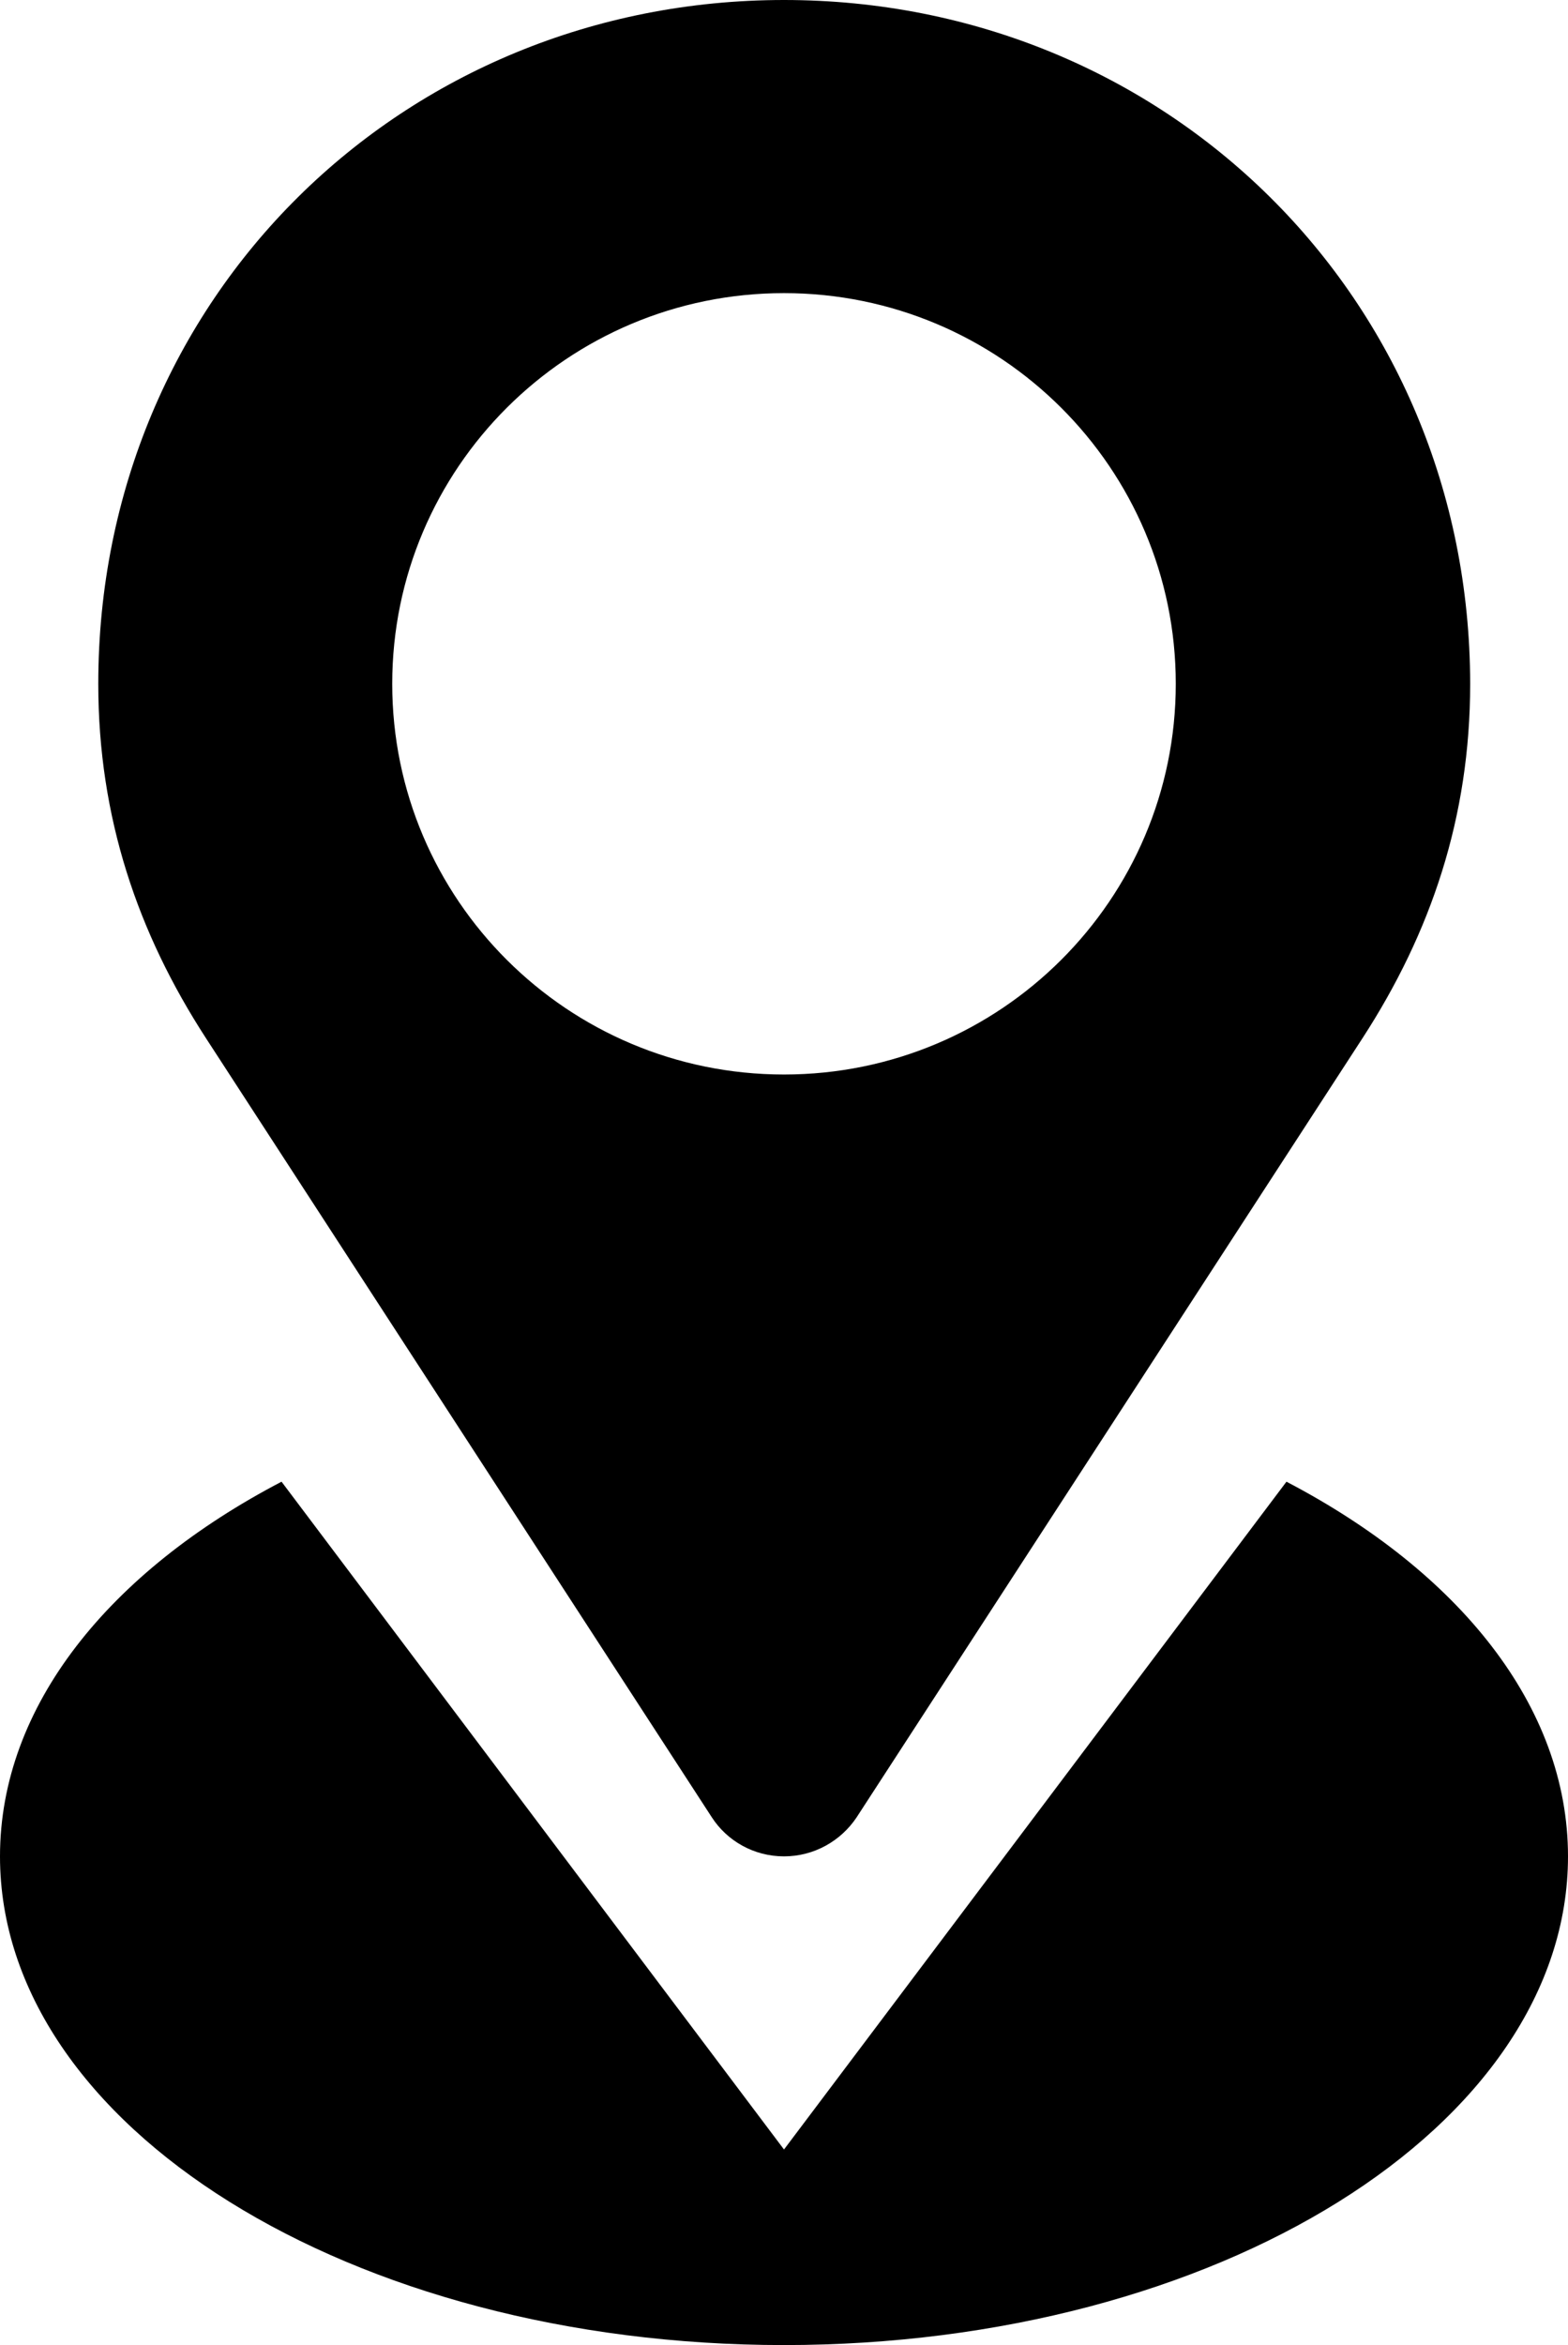
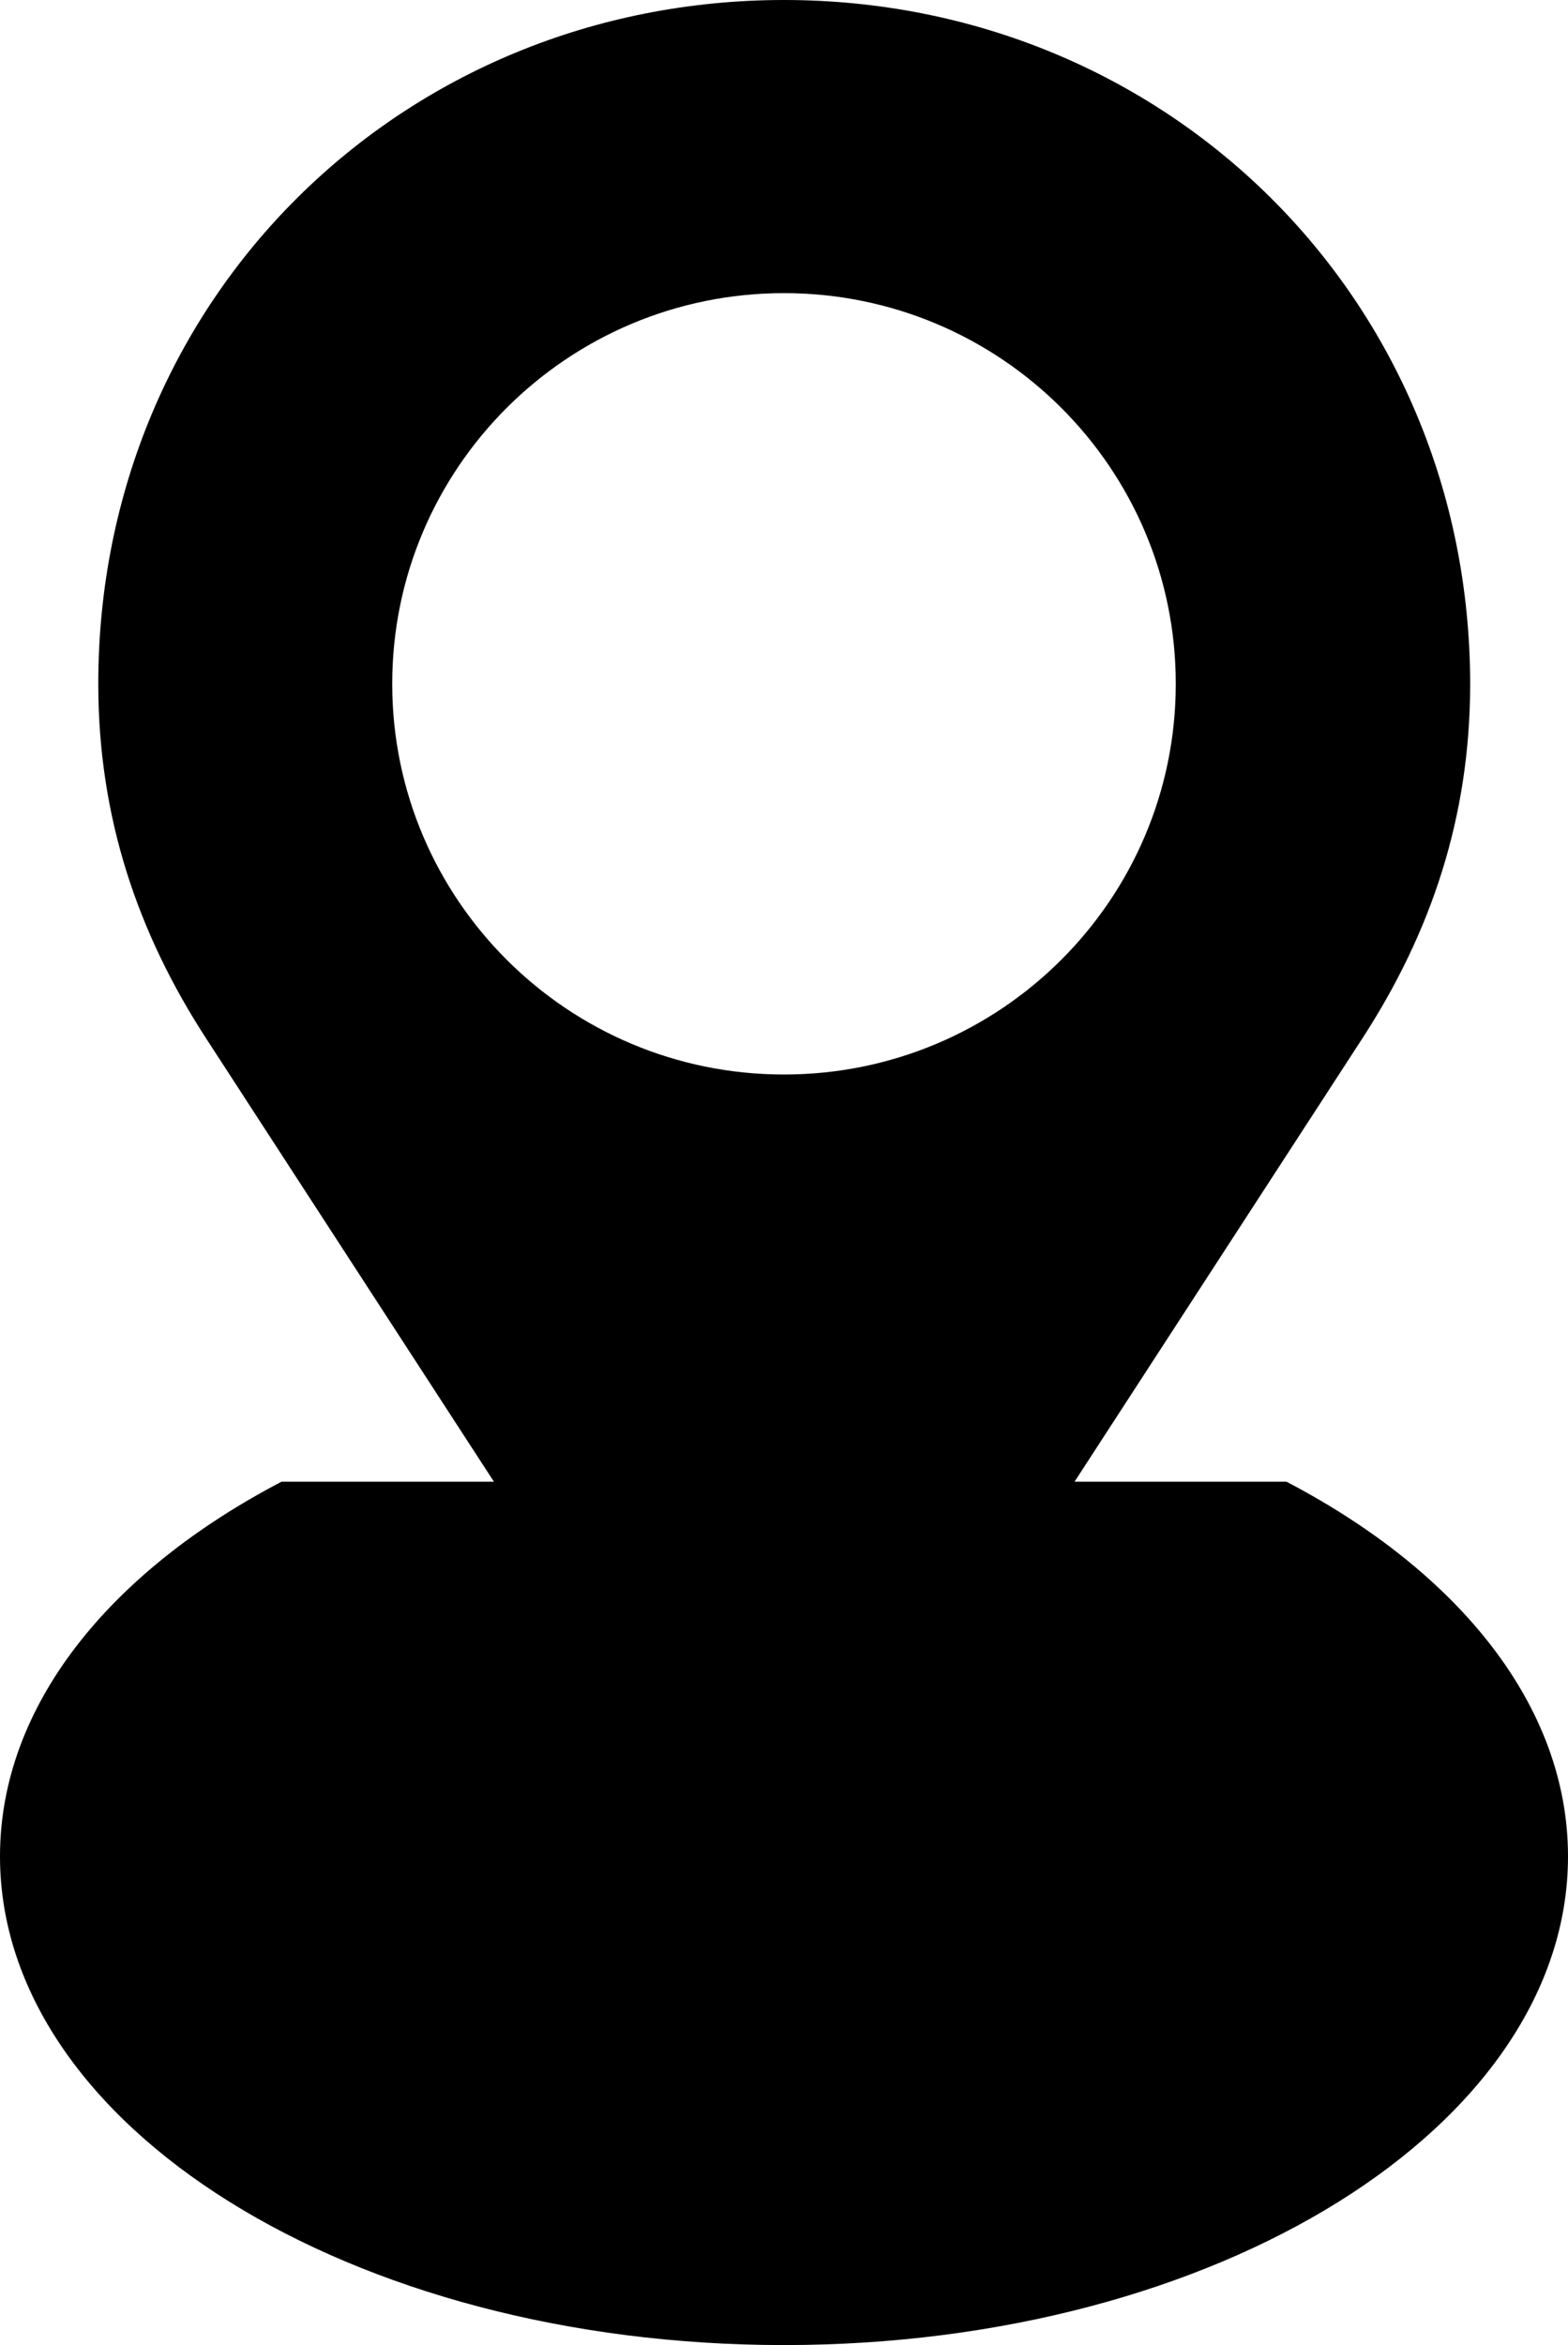
<svg xmlns="http://www.w3.org/2000/svg" width="97" height="145" viewBox="0 0 97 145" fill="none">
-   <path d="M44.039 112.375C44.977 113.819 46.625 114.782 48.5 114.782C50.375 114.782 52.023 113.819 52.989 112.375L84.3 64.174C88.505 57.688 90.948 50.552 90.948 42.282C90.92 18.38 72.082 0 48.5 0C24.918 0 6.08 18.38 6.08 42.282C6.08 50.552 8.524 57.688 12.729 64.174L44.039 112.375ZM48.5 18.125C61.882 18.125 72.736 28.943 72.736 42.282C72.736 55.621 61.882 66.439 48.5 66.439C35.118 66.439 24.264 55.621 24.264 42.282C24.264 28.943 35.118 18.125 48.5 18.125ZM79.583 91.616L48.5 132.907L17.417 91.616C6.791 97.167 0 105.465 0 114.782C0 131.463 21.707 145 48.5 145C75.293 145 97 131.463 97 114.782C97 105.465 90.209 97.167 79.583 91.616Z" fill="black" />
+   <path d="M44.039 112.375C44.977 113.819 46.625 114.782 48.5 114.782C50.375 114.782 52.023 113.819 52.989 112.375L84.3 64.174C88.505 57.688 90.948 50.552 90.948 42.282C90.92 18.38 72.082 0 48.5 0C24.918 0 6.08 18.38 6.08 42.282C6.08 50.552 8.524 57.688 12.729 64.174L44.039 112.375ZM48.5 18.125C61.882 18.125 72.736 28.943 72.736 42.282C72.736 55.621 61.882 66.439 48.5 66.439C35.118 66.439 24.264 55.621 24.264 42.282C24.264 28.943 35.118 18.125 48.5 18.125ZM79.583 91.616L17.417 91.616C6.791 97.167 0 105.465 0 114.782C0 131.463 21.707 145 48.5 145C75.293 145 97 131.463 97 114.782C97 105.465 90.209 97.167 79.583 91.616Z" fill="black" />
</svg>